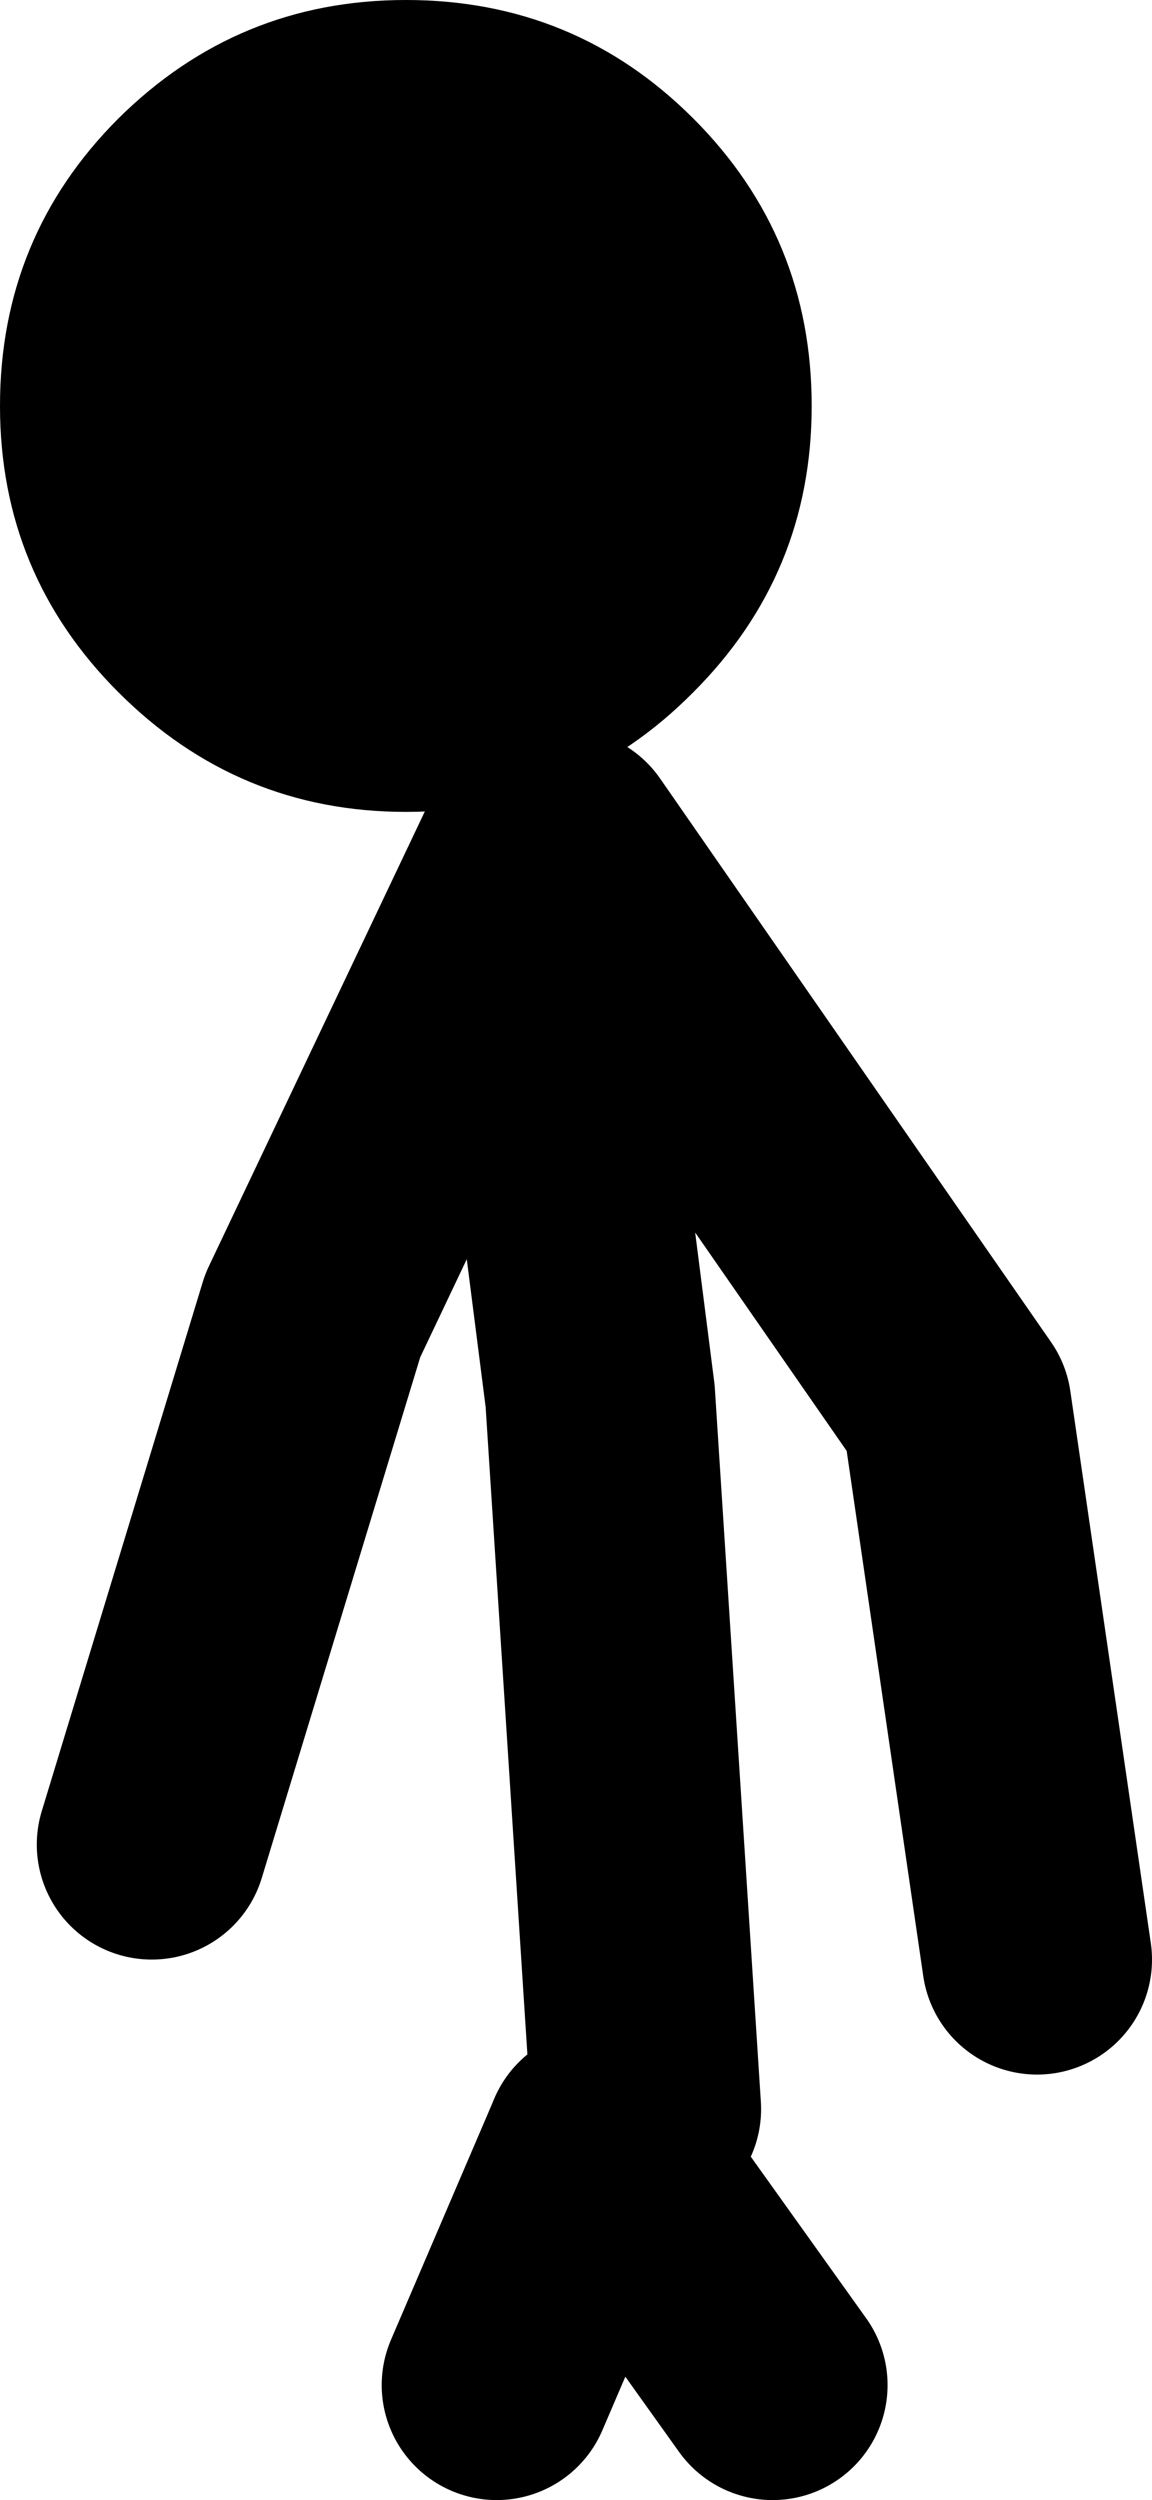
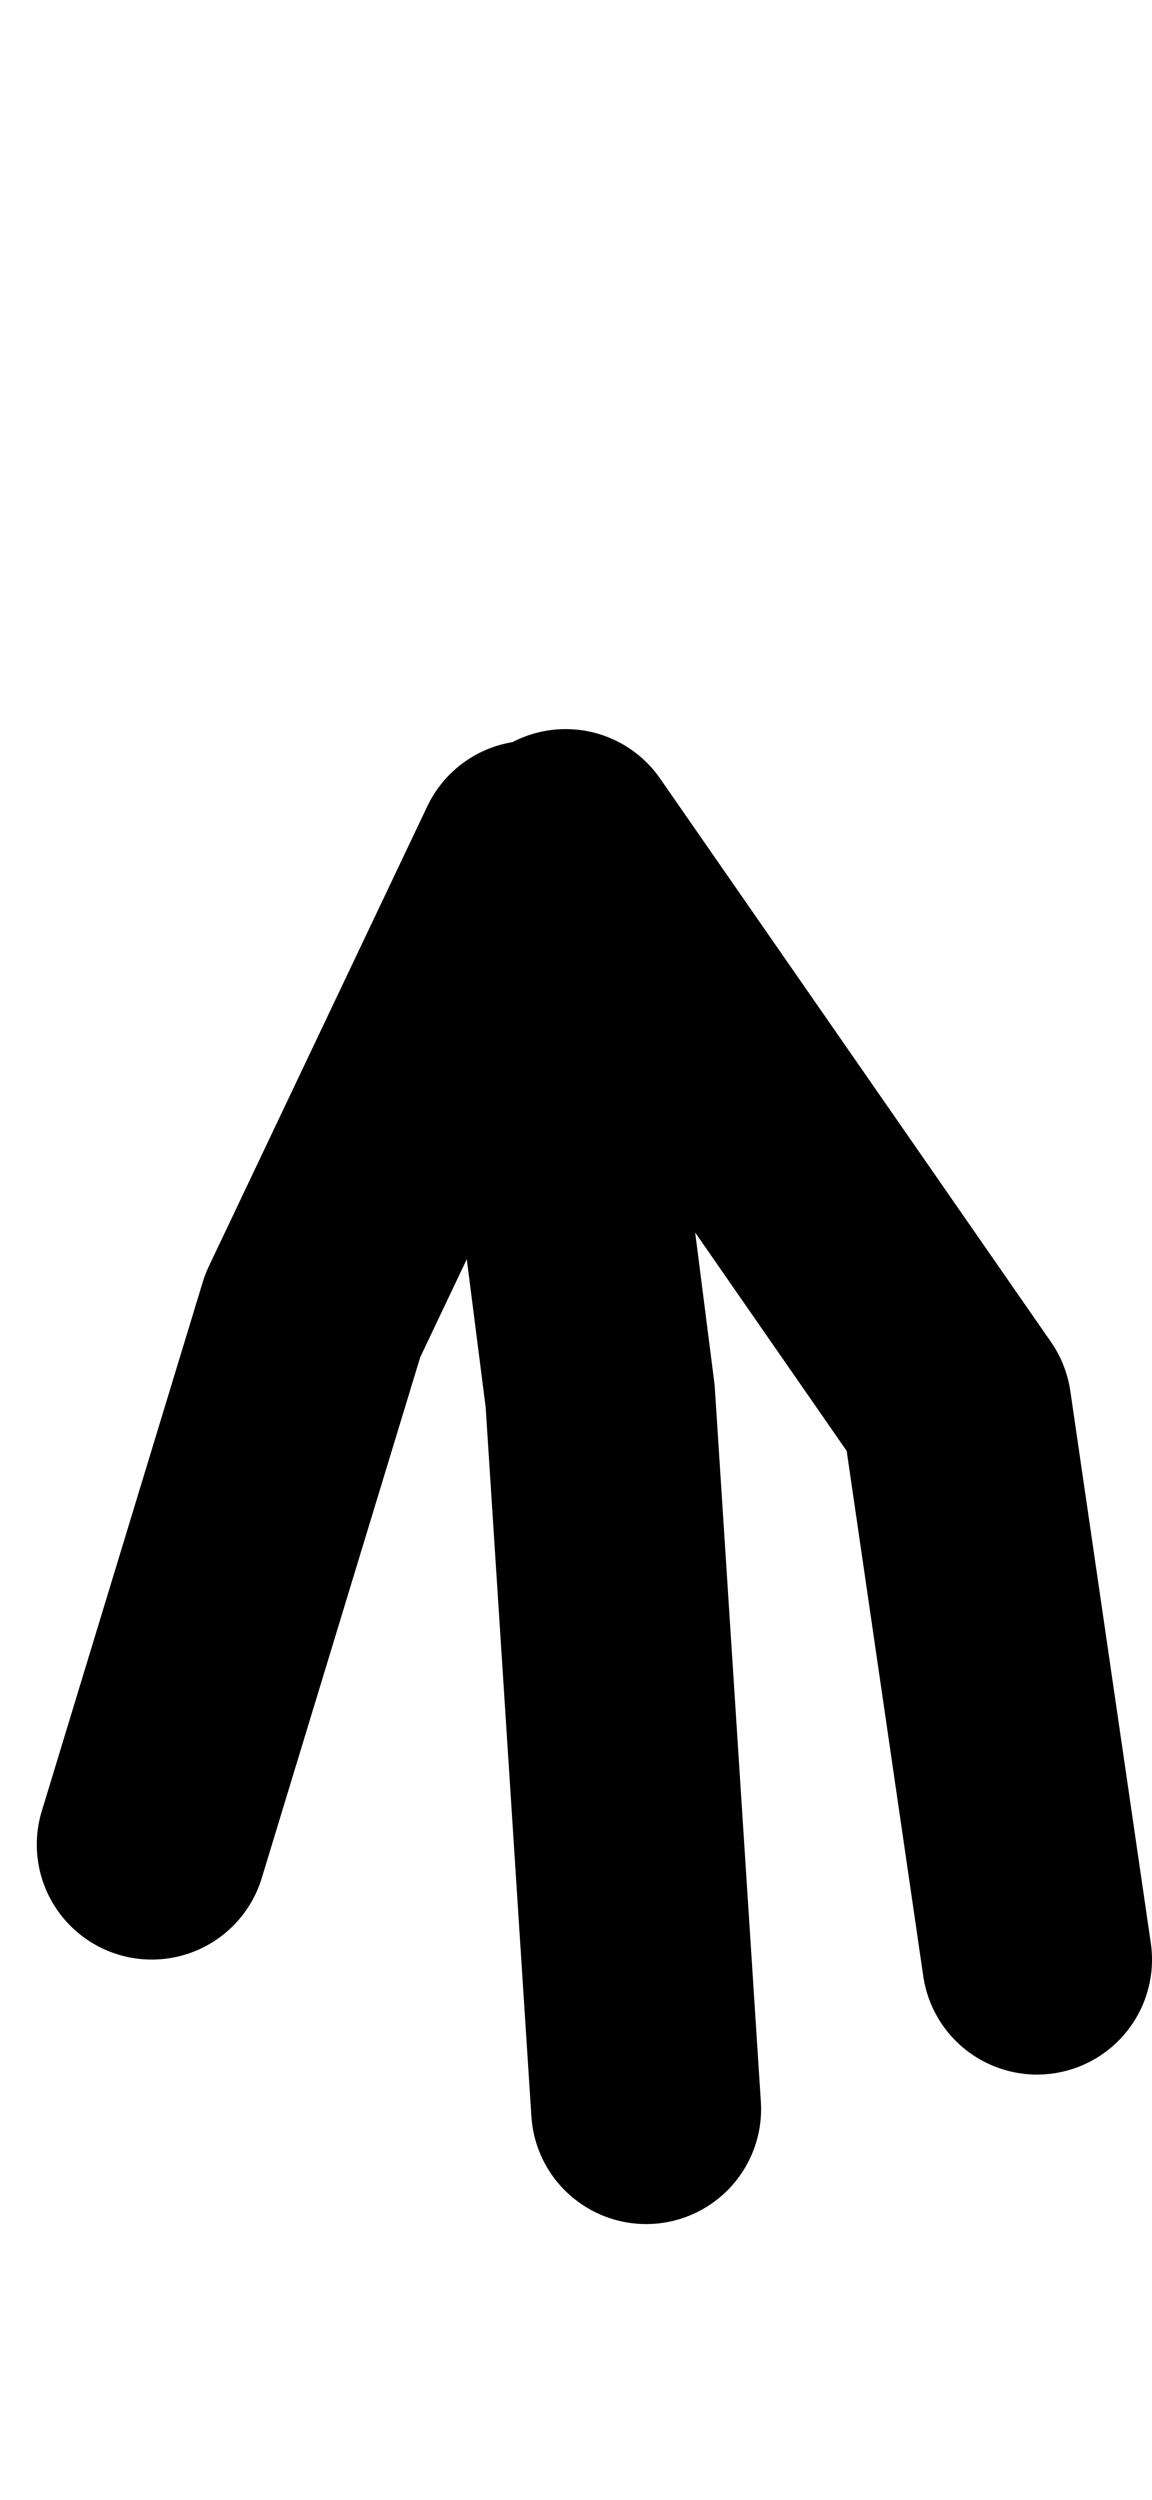
<svg xmlns="http://www.w3.org/2000/svg" height="108.7px" width="50.1px">
  <g transform="matrix(1.0, 0.0, 0.0, 1.0, 19.7, 78.4)">
-     <path d="M1.9 25.3 L6.4 14.8" fill="none" stroke="#000000" stroke-linecap="round" stroke-linejoin="round" stroke-width="10.0" />
-     <path d="M8.4 13.3 L6.4 -17.7 3.4 -41.2 -6.1 -21.2 -13.1 1.8 M4.9 -41.7 L21.9 -17.2 25.4 6.8 M6.4 14.8 L13.9 25.3" fill="none" stroke="#000000" stroke-linecap="round" stroke-linejoin="round" stroke-width="10.0" />
-     <path d="M-19.7 -60.75 Q-19.7 -68.1 -14.55 -73.25 -9.35 -78.4 -2.05 -78.4 5.3 -78.4 10.45 -73.25 15.6 -68.1 15.6 -60.75 15.6 -53.45 10.45 -48.3 5.3 -43.1 -2.05 -43.1 -9.35 -43.1 -14.55 -48.3 -19.7 -53.45 -19.7 -60.75" fill="#000000" fill-rule="evenodd" stroke="none" />
+     <path d="M8.4 13.3 L6.4 -17.7 3.4 -41.2 -6.1 -21.2 -13.1 1.8 M4.9 -41.7 L21.9 -17.2 25.4 6.8 M6.4 14.8 " fill="none" stroke="#000000" stroke-linecap="round" stroke-linejoin="round" stroke-width="10.0" />
  </g>
</svg>